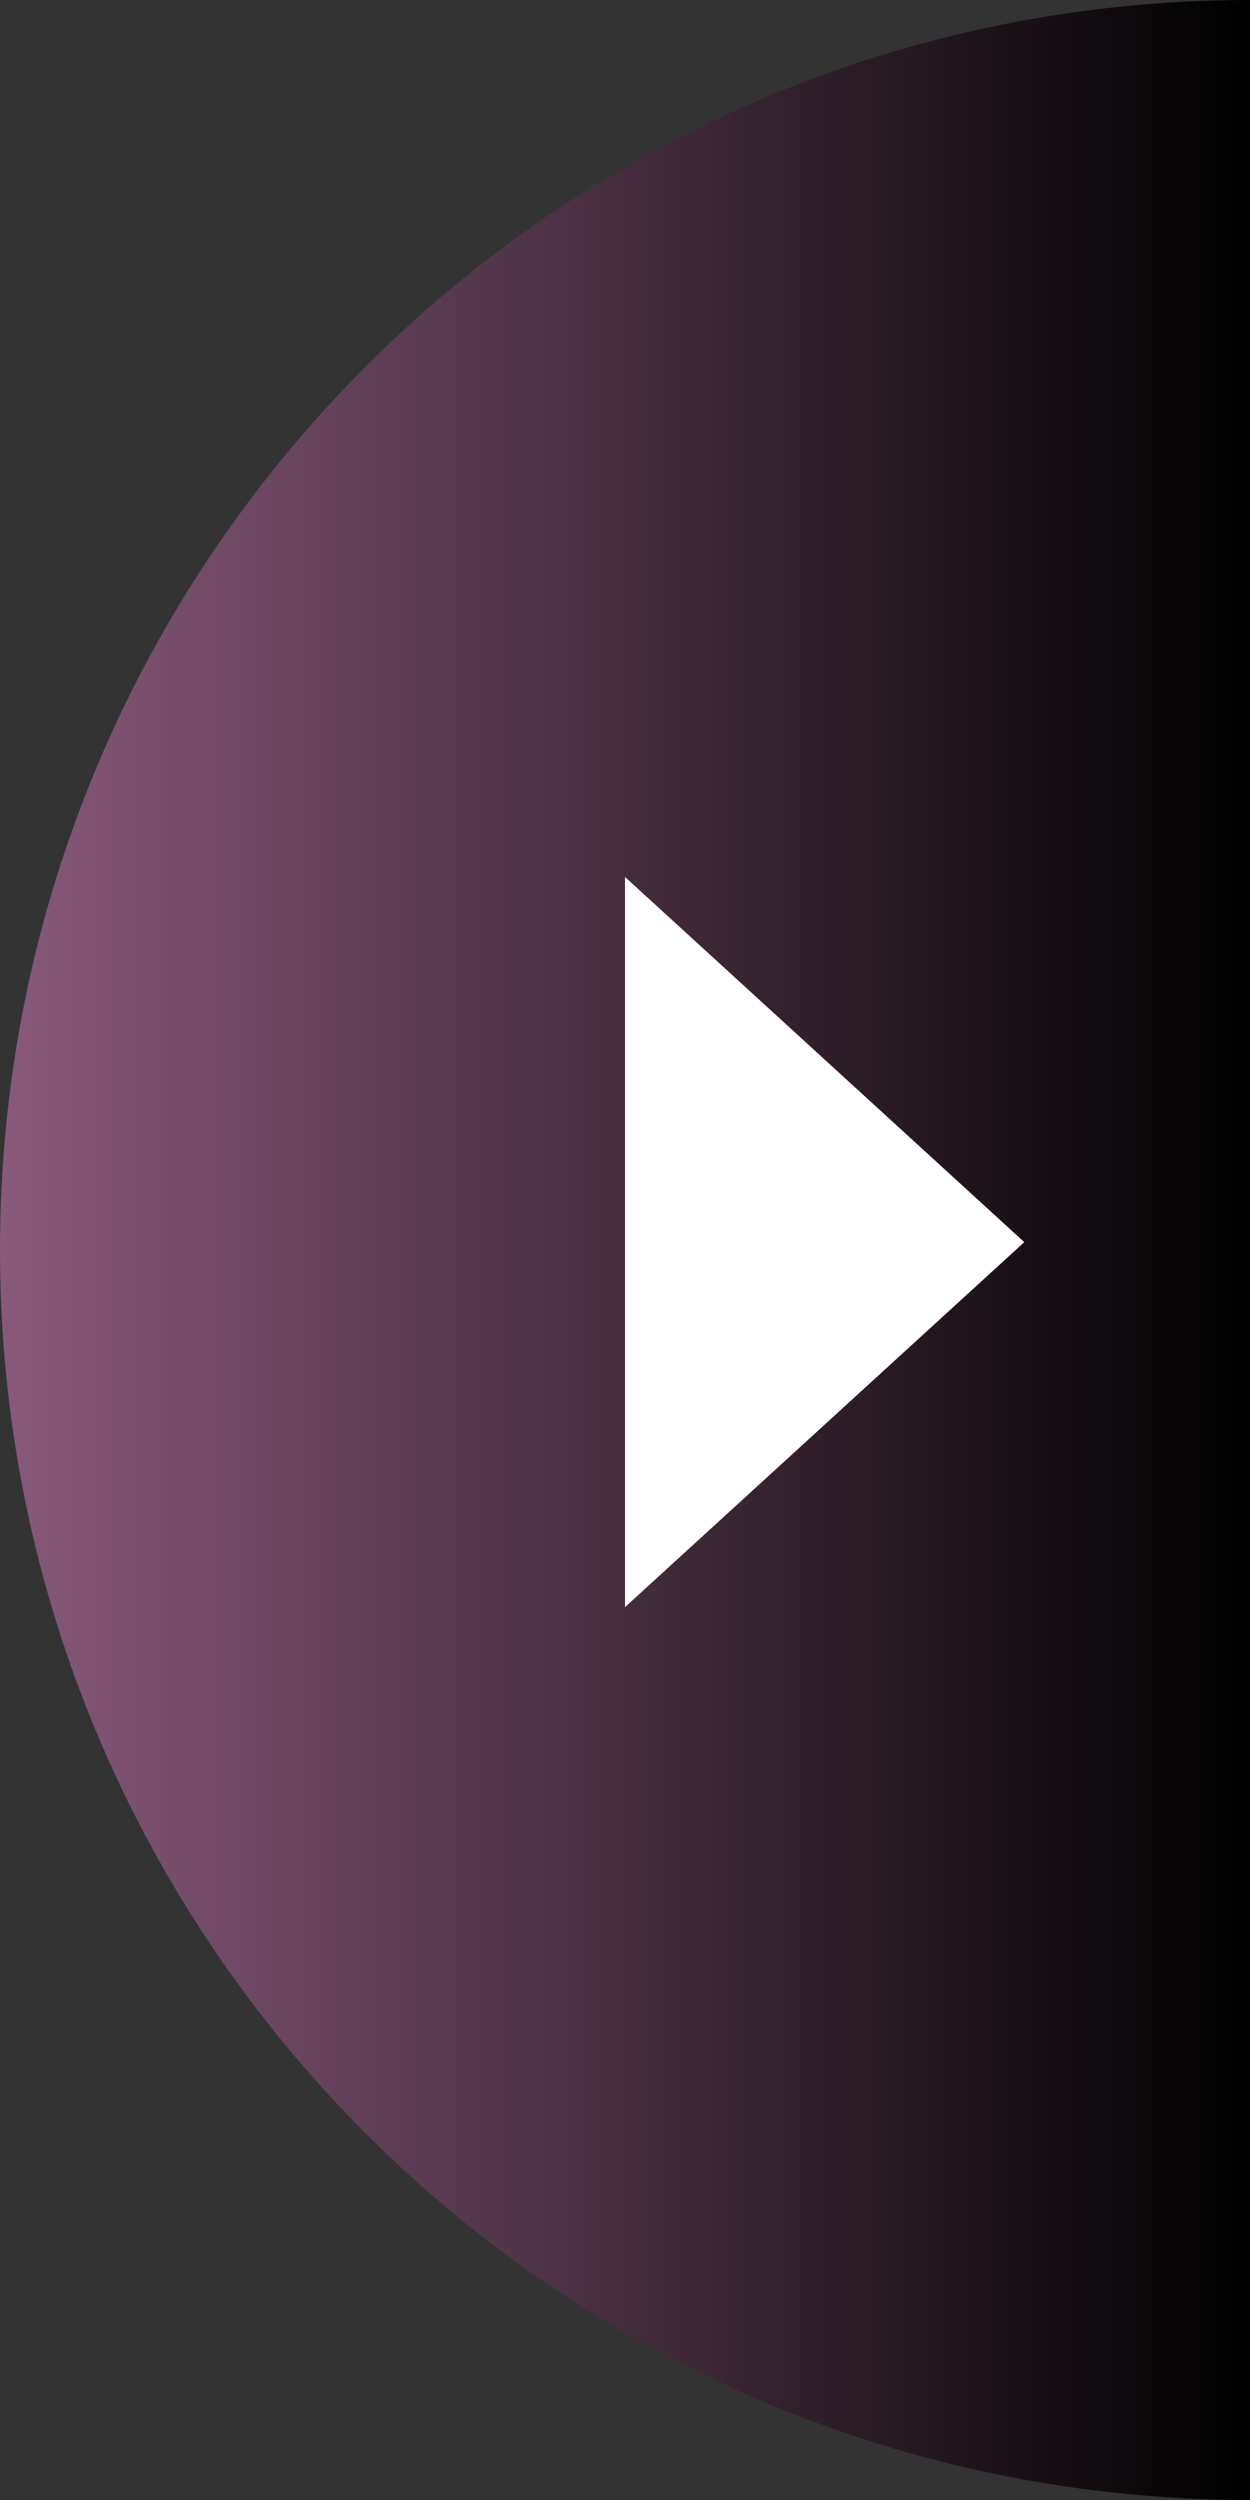
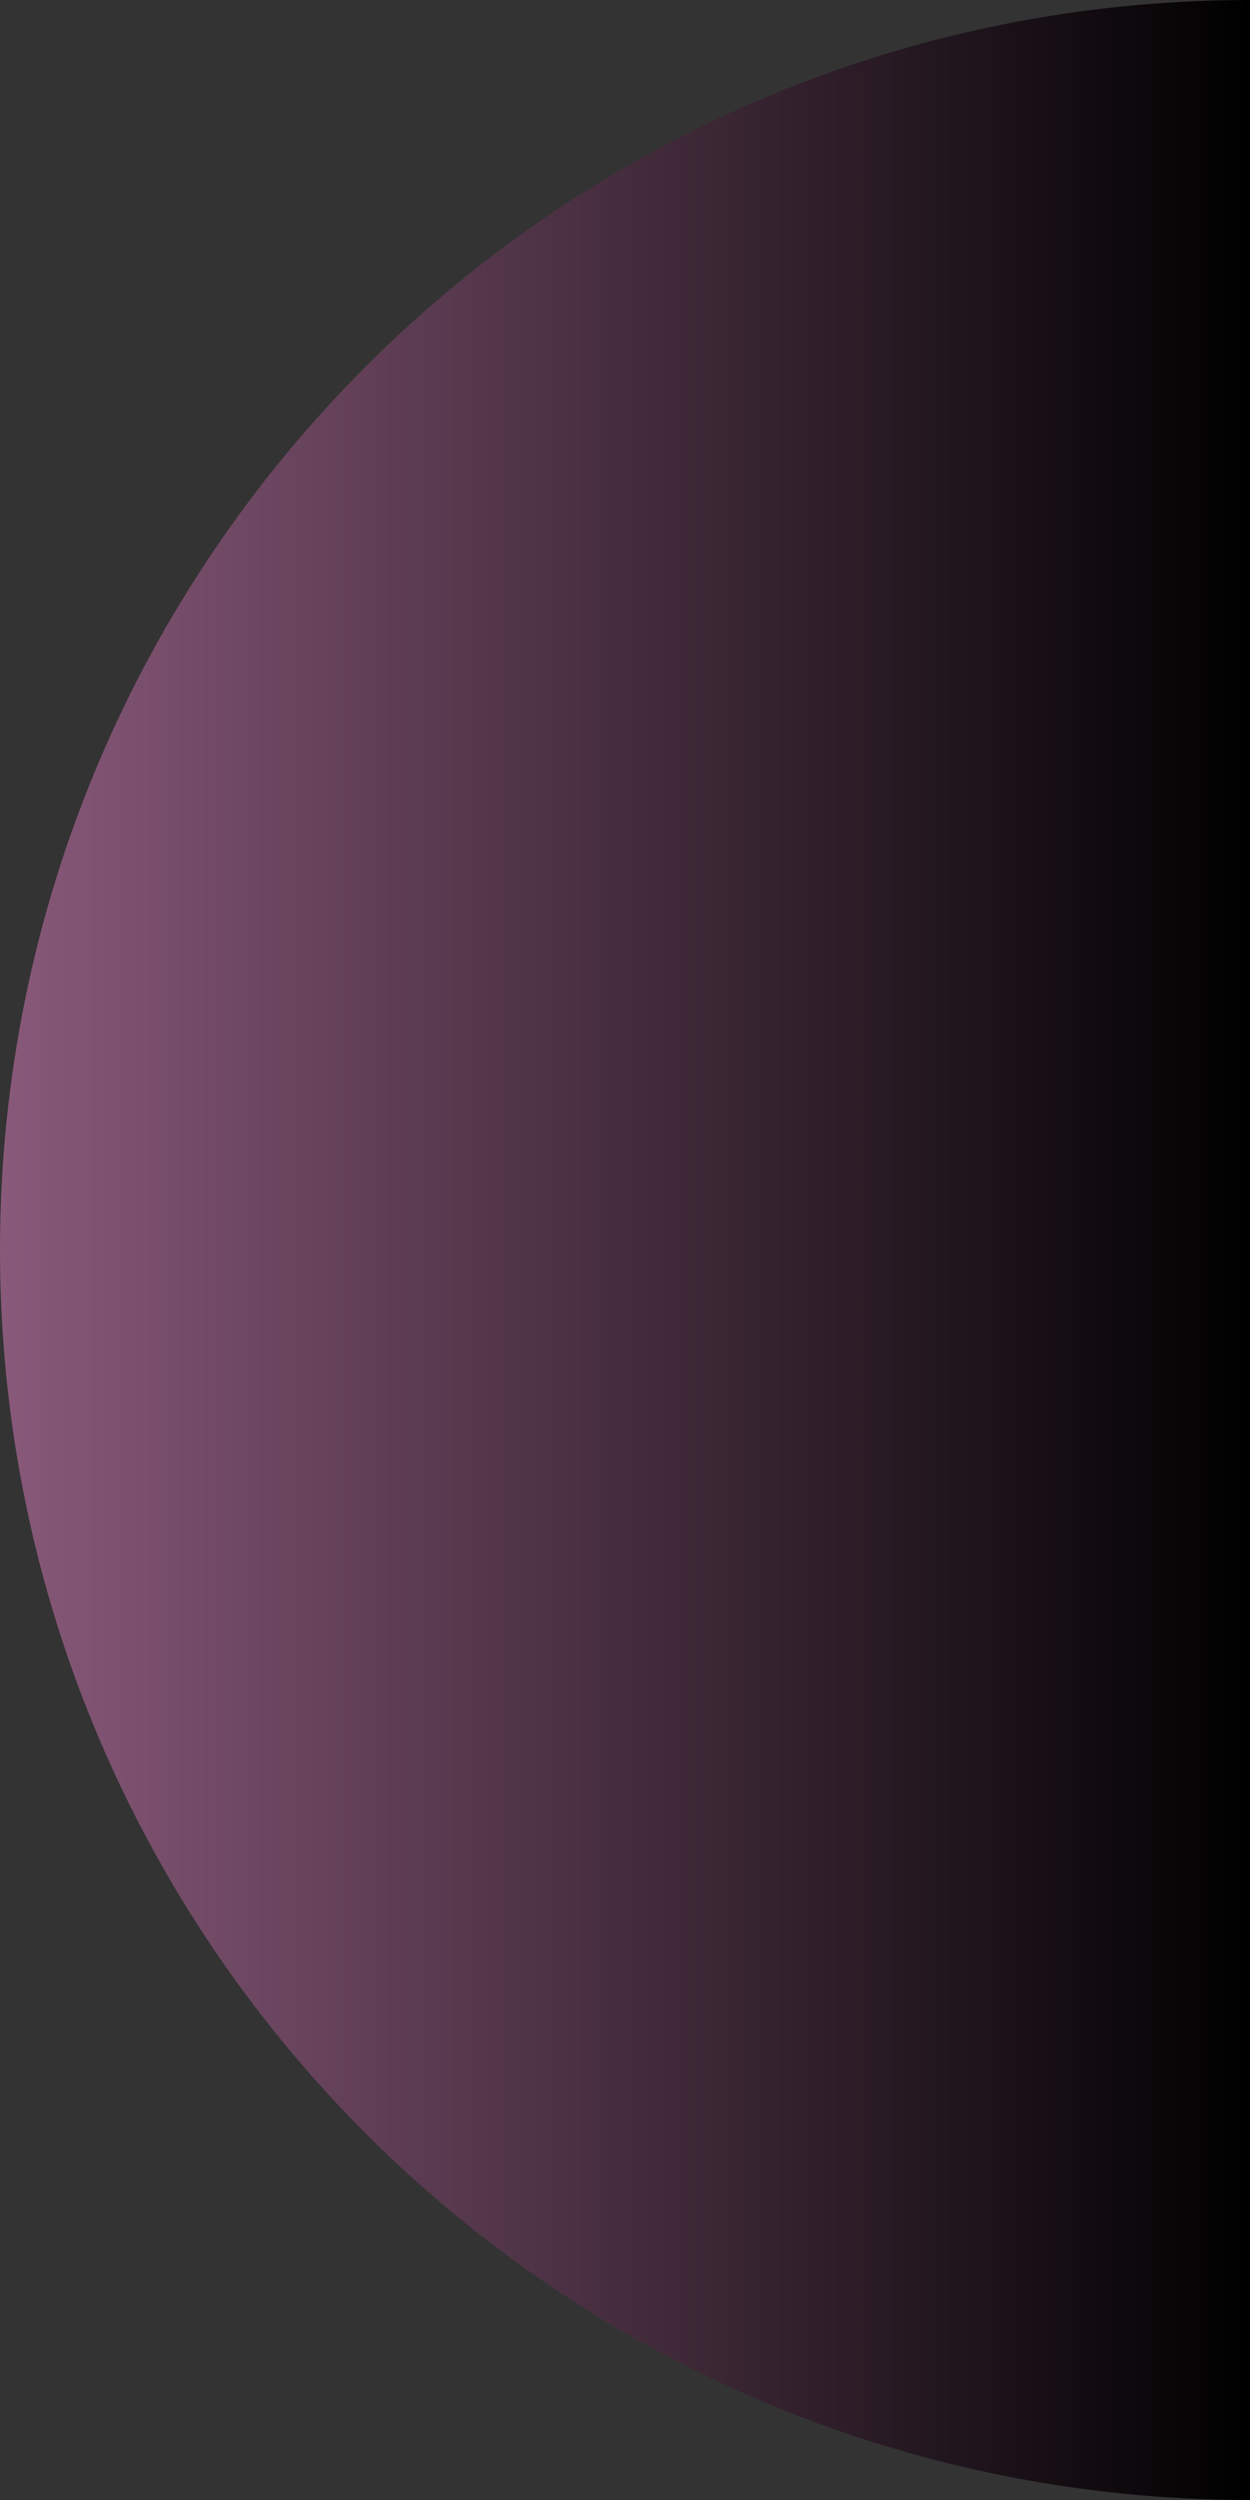
<svg xmlns="http://www.w3.org/2000/svg" id="_レイヤー_2" viewBox="0 0 70 140">
  <rect x="0" y="0" width="70" height="140" fill="#333333" stroke="none" />
  <defs>
    <linearGradient id="_新規グラデーションスウォッチ_5" x1="0" y1="70" x2="70" y2="70" gradientUnits="userSpaceOnUse">
      <stop offset="0" stop-color="#89597a" />
      <stop offset="1" stop-color="#000" />
    </linearGradient>
  </defs>
  <g id="SVG">
    <g id="ico_next">
      <path d="M70,140C31.34,140,0,108.66,0,70S31.34,0,70,0" style="fill:url(#_新規グラデーションスウォッチ_5);" />
-       <polygon points="57.36 69.56 35 49.11 35 90 57.36 69.56" style="fill:#fff;" />
    </g>
  </g>
</svg>